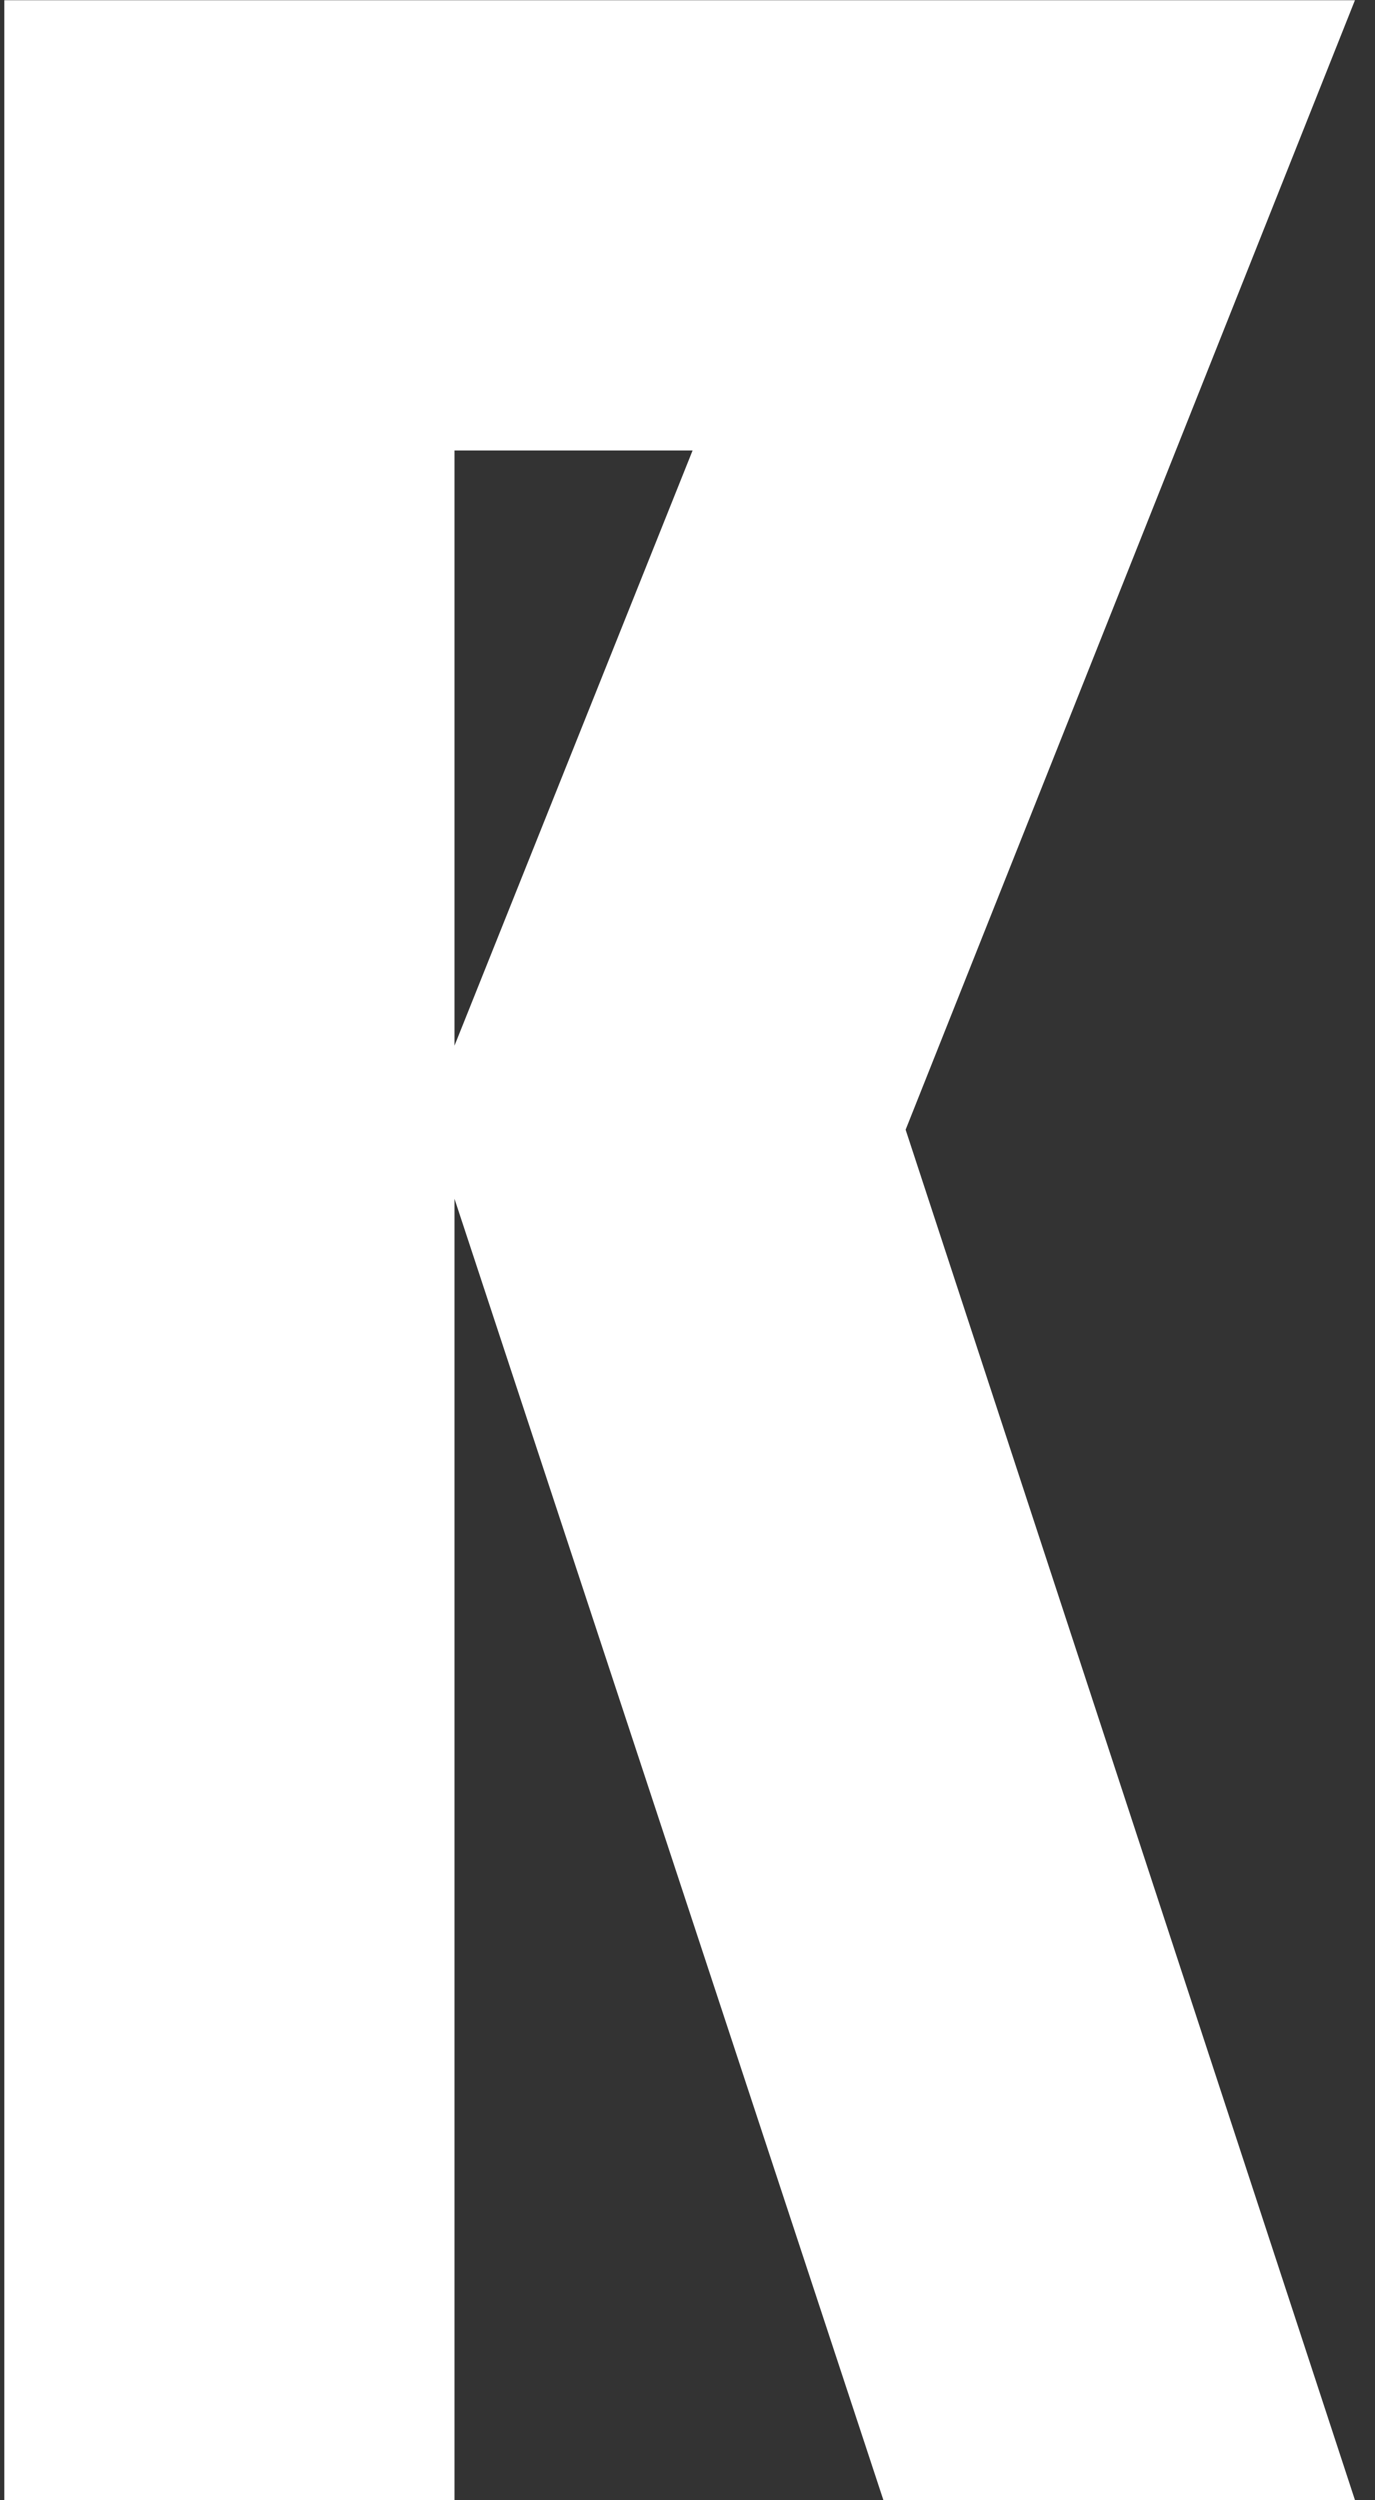
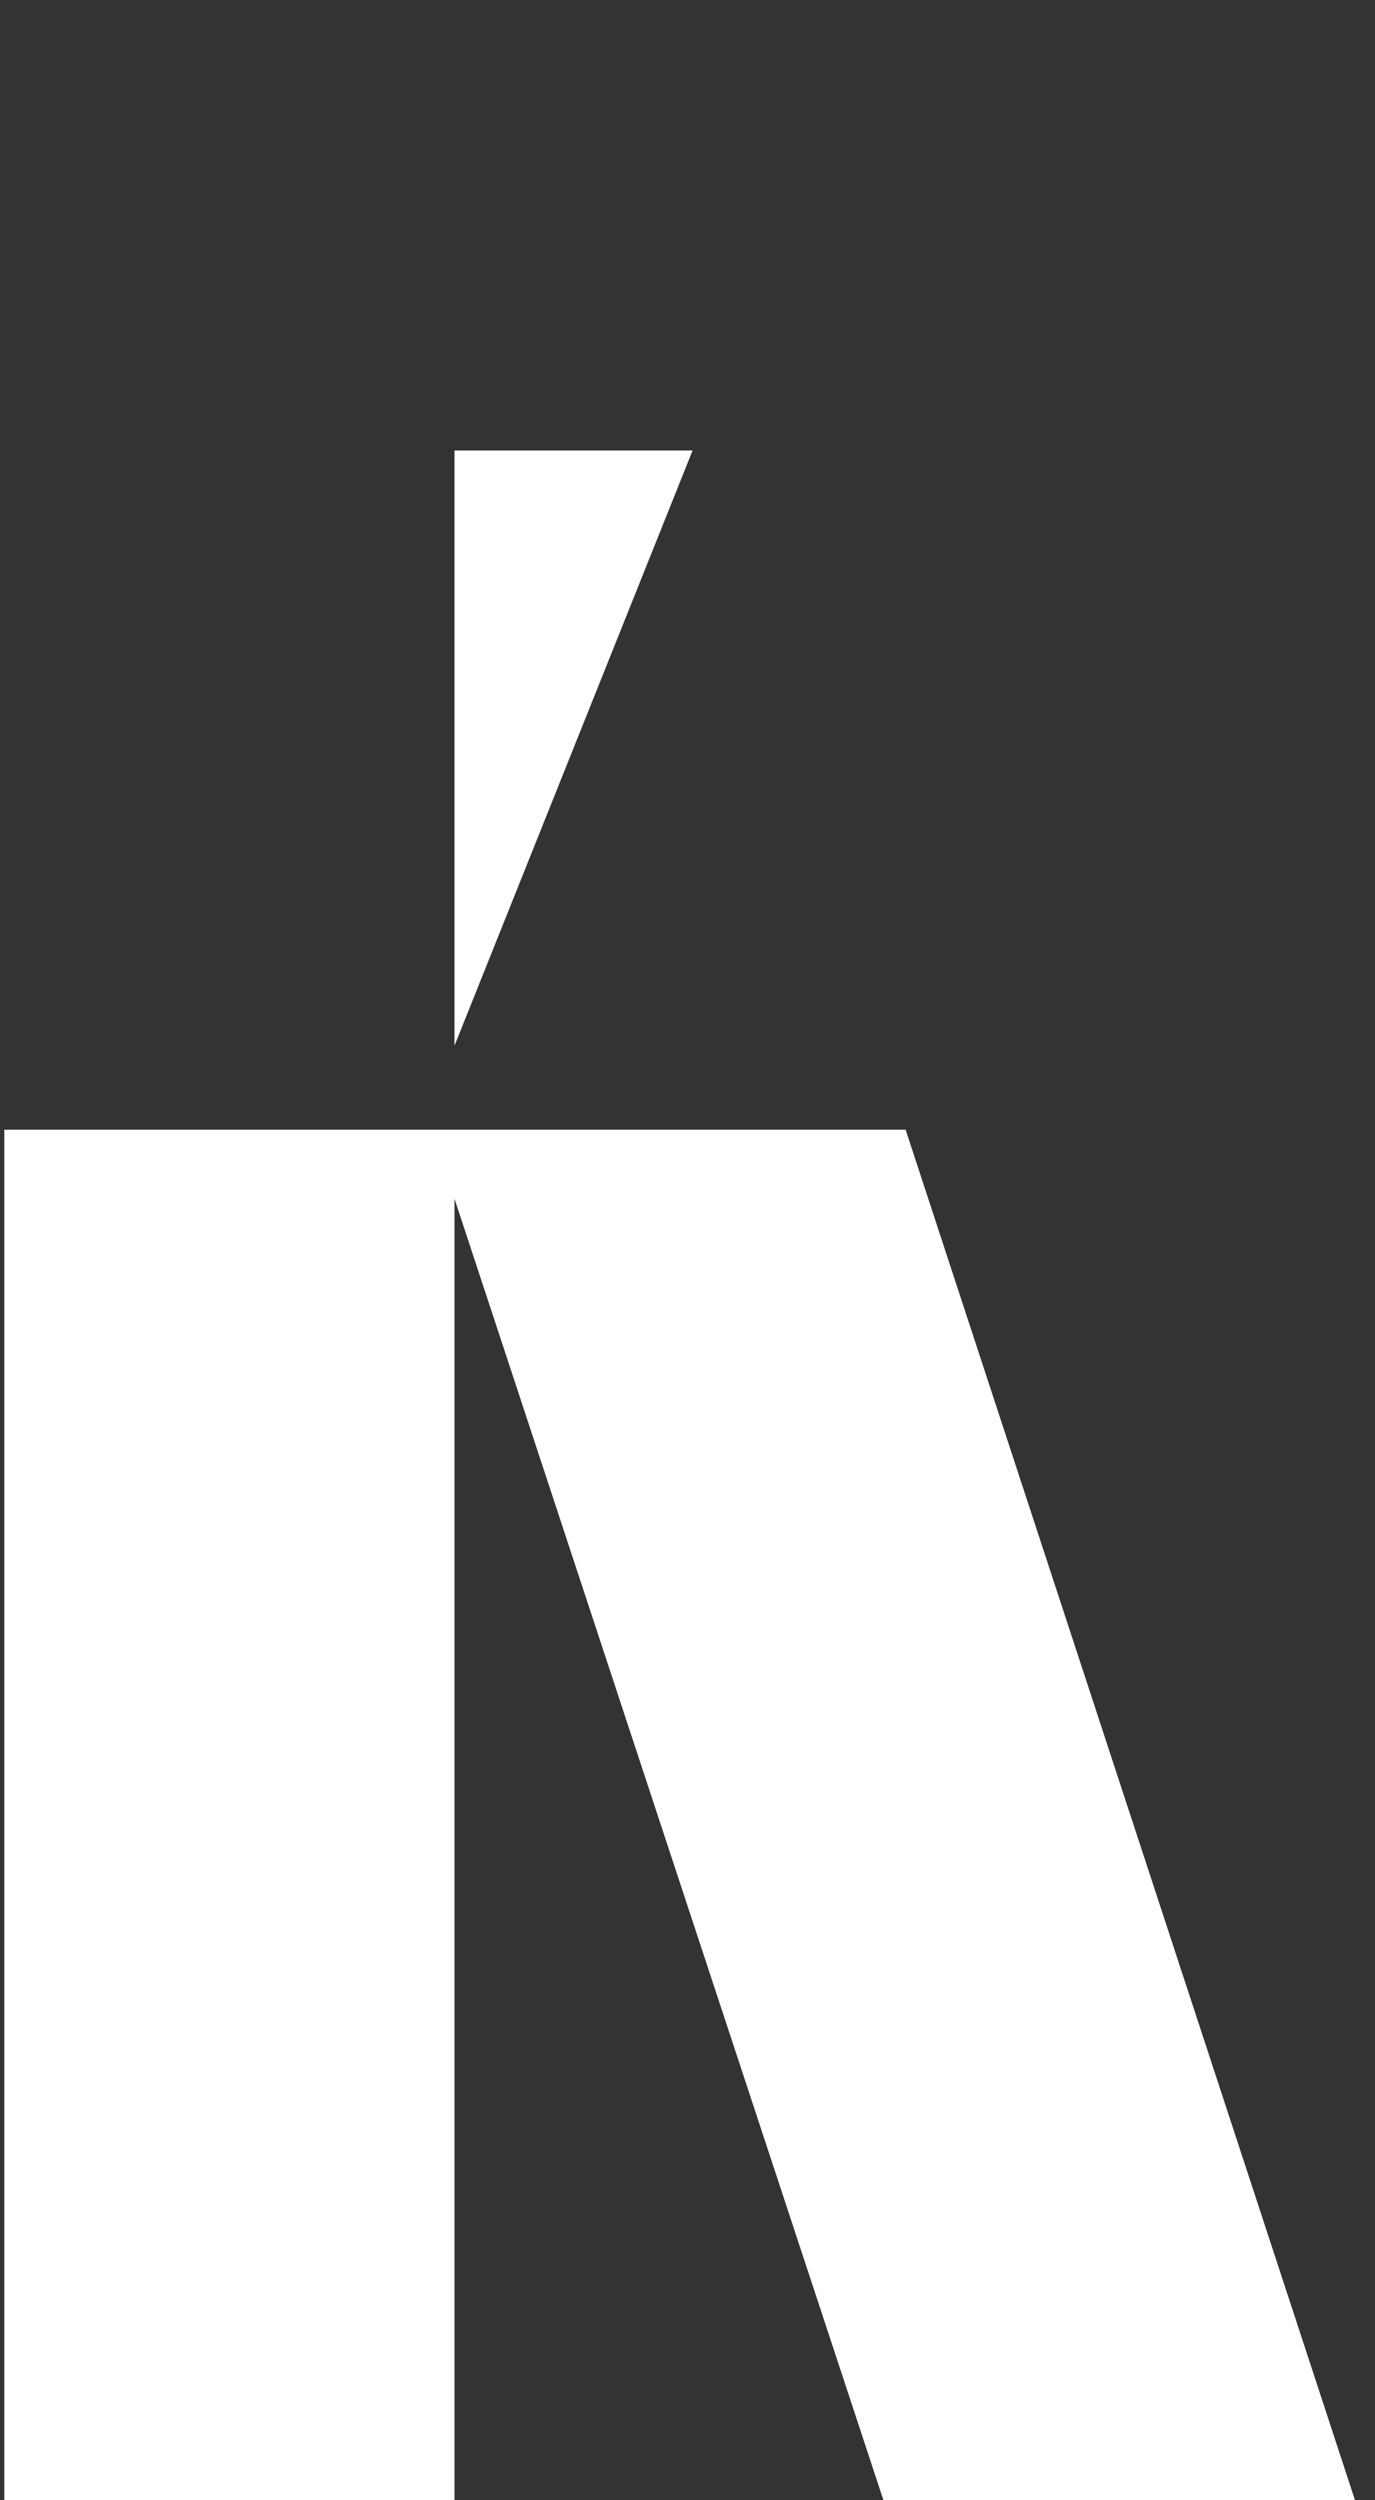
<svg xmlns="http://www.w3.org/2000/svg" width="44" height="80" viewBox="0 0 44 80" fill="none">
  <rect x="0" y="0" width="44" height="80" fill="#333333" stroke="none" />
-   <path d="M14.544 14.414H22.163L14.544 33.458V14.414ZM0.138 0.007V79.993H14.544V38.357L28.268 79.993H43.358L28.98 36.147L43.358 0.007H0.138Z" fill="white" />
+   <path d="M14.544 14.414H22.163L14.544 33.458V14.414ZM0.138 0.007V79.993H14.544V38.357L28.268 79.993H43.358L28.98 36.147H0.138Z" fill="white" />
</svg>